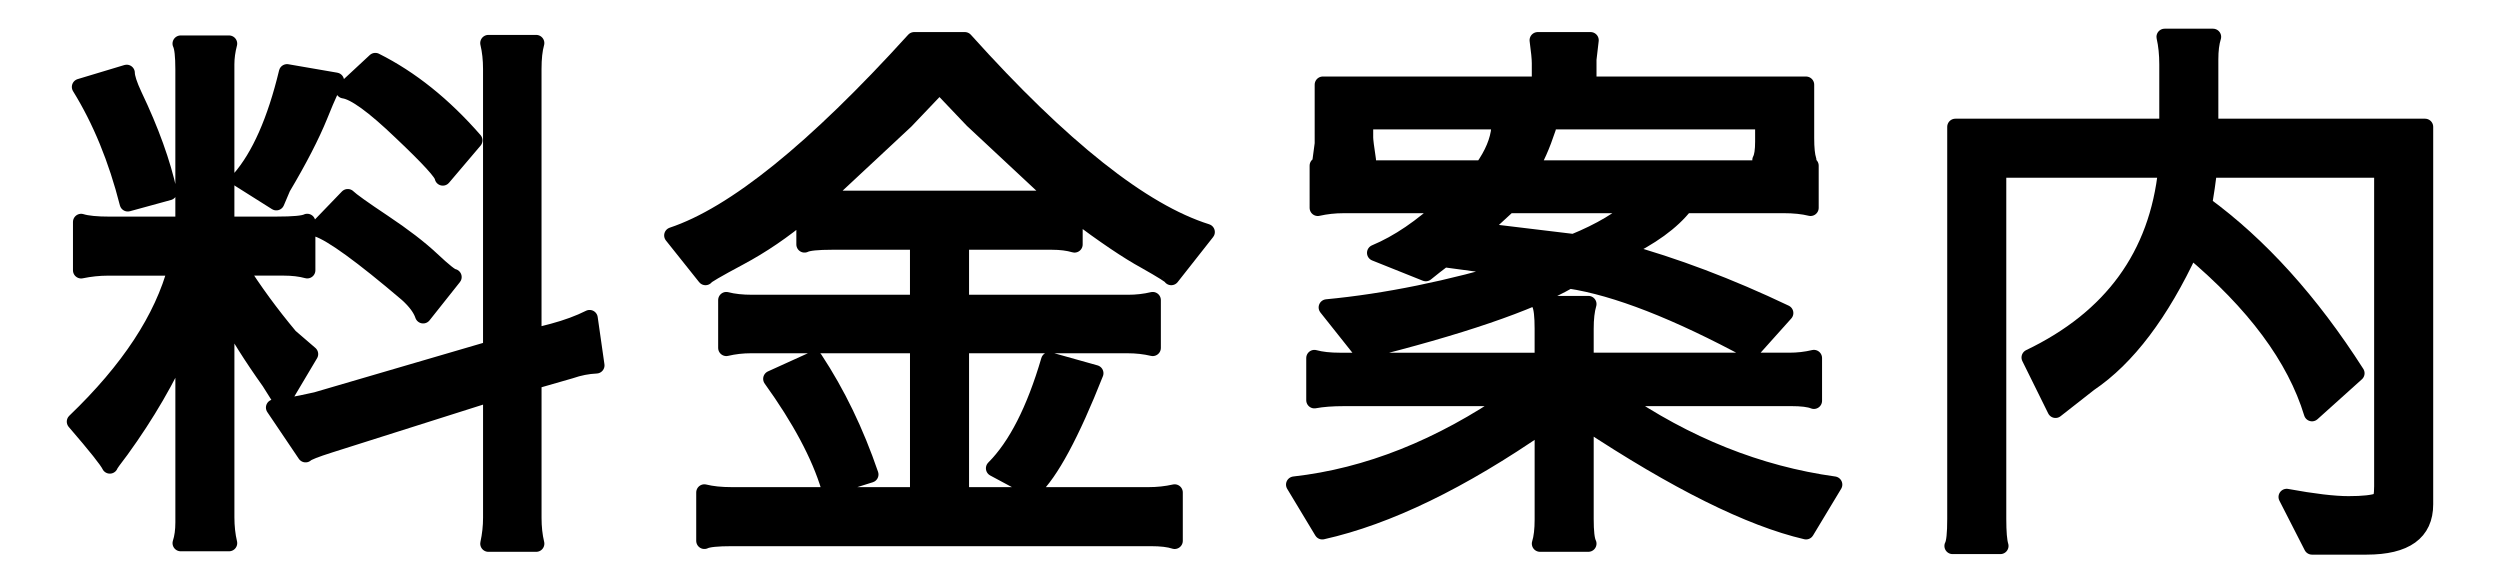
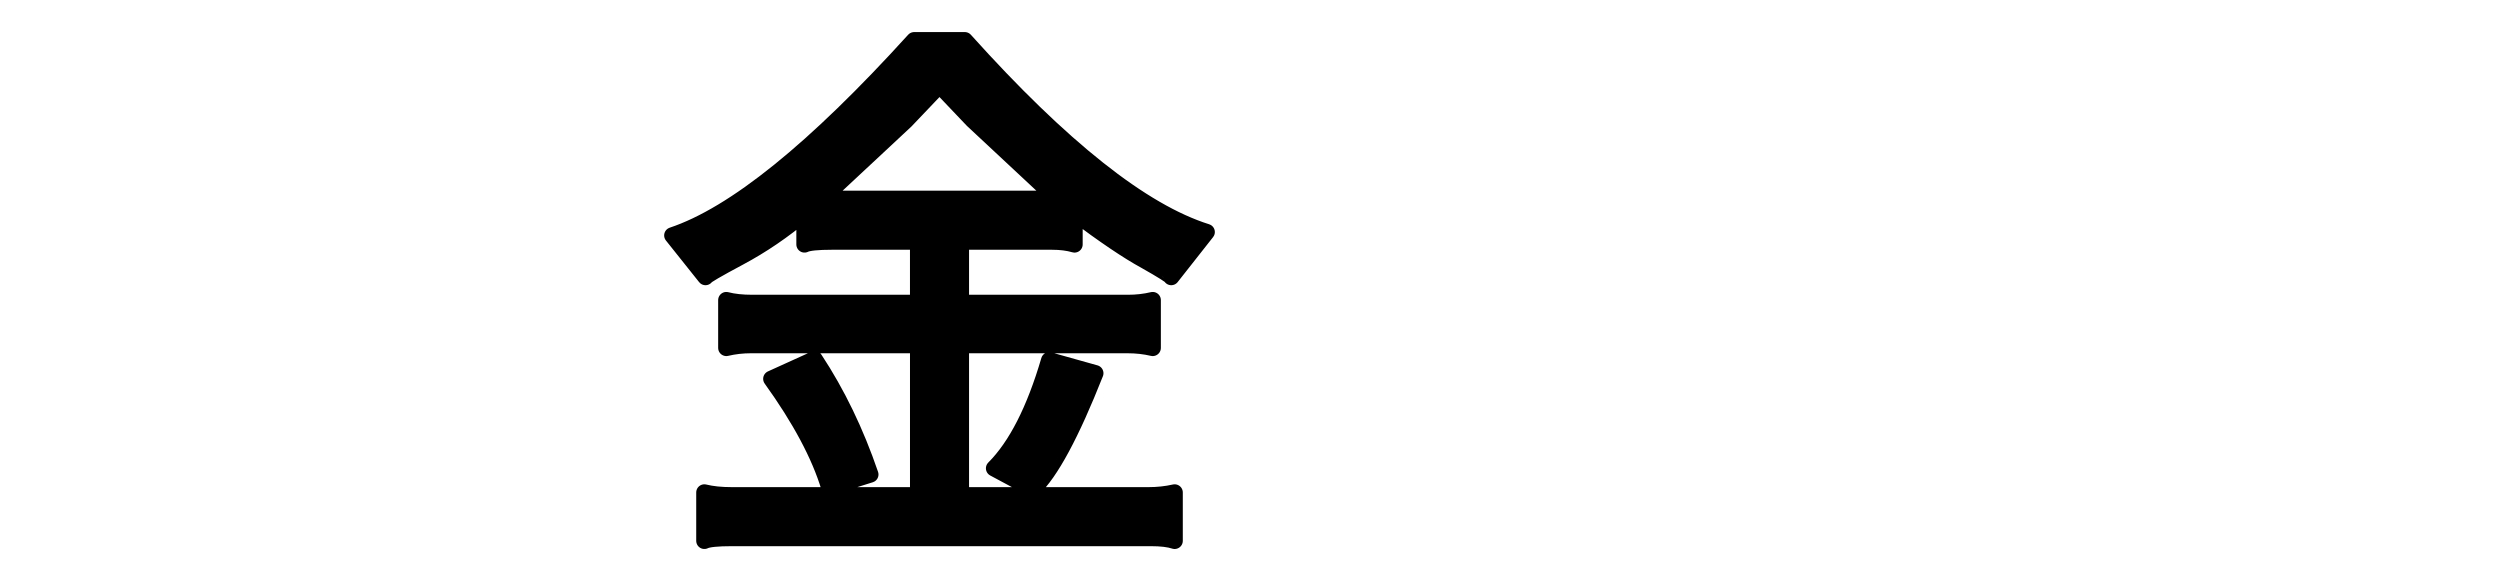
<svg xmlns="http://www.w3.org/2000/svg" version="1.1" id="レイヤー_1" x="0px" y="0px" width="120px" height="28px" viewBox="0 0 120 28" enable-background="new 0 0 120 28" xml:space="preserve">
  <title>about2</title>
-   <path stroke="#000000" stroke-width="0.783" stroke-linecap="round" stroke-linejoin="round" stroke-miterlimit="10" d="  M13.533,19.265l-0.594-0.944c-0.847-1.188-1.539-2.286-2.079-3.294v9.801c0,0.449,0.045,0.864,0.135,1.242H8.673  c0.09-0.271,0.136-0.604,0.136-0.999V16.43c-0.774,1.746-1.773,3.466-2.997,5.157c-0.36,0.469-0.54,0.72-0.54,0.756  c-0.108-0.233-0.666-0.936-1.675-2.105c2.593-2.484,4.213-4.95,4.86-7.398H5.19c-0.433,0-0.864,0.045-1.296,0.135v-2.321  c0.287,0.09,0.746,0.135,1.377,0.135h3.537V3.335c0-0.648-0.046-1.062-0.136-1.242h2.322c-0.09,0.343-0.135,0.675-0.135,0.999v7.695  h2.43c0.792,0,1.278-0.045,1.458-0.135v2.321c-0.324-0.09-0.702-0.135-1.134-0.135h-2.133c0.702,1.116,1.512,2.224,2.43,3.321  l0.972,0.837L13.533,19.265z M3.84,4.172l2.241-0.675c0,0.216,0.117,0.576,0.352,1.08C7.242,6.27,7.8,7.817,8.106,9.221l-1.972,0.54  C5.595,7.638,4.83,5.774,3.84,4.172z M16.125,3.875c-0.126,0.126-0.387,0.685-0.783,1.674c-0.396,0.972-0.99,2.124-1.781,3.456  l-0.298,0.702L11.508,8.6c0.954-1.098,1.71-2.808,2.269-5.13L16.125,3.875z M25.603,18.293v6.561c0,0.45,0.044,0.864,0.135,1.242  h-2.295c0.09-0.414,0.135-0.828,0.135-1.242v-5.967l-7.749,2.457c-0.685,0.216-1.071,0.369-1.161,0.459l-1.512-2.241  c0.306,0,0.98-0.116,2.024-0.351l8.397-2.457V3.308c0-0.449-0.045-0.863-0.135-1.241h2.295c-0.091,0.323-0.135,0.738-0.135,1.241  V16.16l0.944-0.243c0.666-0.18,1.251-0.396,1.755-0.648l0.324,2.269c-0.414,0.018-0.828,0.099-1.242,0.243L25.603,18.293z   M20.311,15.134c-0.108-0.324-0.36-0.666-0.757-1.025c-2.178-1.854-3.617-2.898-4.319-3.133l1.458-1.512  c0.162,0.162,0.729,0.567,1.701,1.215c0.972,0.648,1.745,1.242,2.321,1.782c0.595,0.559,0.945,0.837,1.054,0.837L20.311,15.134z   M21.255,8.519c0-0.197-0.666-0.927-1.998-2.187c-1.313-1.26-2.231-1.926-2.754-1.998l1.512-1.404  c1.692,0.847,3.276,2.115,4.753,3.808L21.255,8.519z" />
  <path stroke="#000000" stroke-width="0.783" stroke-linecap="round" stroke-linejoin="round" stroke-miterlimit="10" d="  M56.22,13.298c0-0.054-0.414-0.314-1.242-0.783c-0.828-0.449-1.962-1.215-3.401-2.295v1.513c-0.307-0.09-0.666-0.136-1.08-0.136  h-4.374v2.943h8.019c0.414,0,0.811-0.045,1.188-0.135V16.7c-0.378-0.09-0.783-0.135-1.215-0.135h-7.992v7.209h8.991  c0.449,0,0.872-0.045,1.269-0.136v2.322c-0.27-0.09-0.647-0.135-1.134-0.135H35.133c-0.702,0-1.144,0.045-1.323,0.135v-2.322  c0.36,0.091,0.801,0.136,1.323,0.136h8.938v-7.209h-8.02c-0.414,0-0.81,0.045-1.188,0.135v-2.295  c0.342,0.09,0.756,0.135,1.241,0.135h7.966v-2.943h-4.132c-0.701,0-1.143,0.046-1.322,0.136V10.22  c-1.009,0.847-2.053,1.558-3.132,2.133c-1.08,0.577-1.62,0.892-1.62,0.945L32.271,11.3c2.971-0.989,6.84-4.112,11.61-9.369h2.43  c4.645,5.167,8.515,8.235,11.61,9.207L56.22,13.298z M39.102,17.24c1.08,1.638,1.972,3.482,2.674,5.535l-1.972,0.62  c-0.468-1.548-1.395-3.284-2.781-5.211L39.102,17.24z M46.688,5.765l-1.593-1.674l-1.62,1.701l-3.996,3.726  c0.145,0.019,0.298,0.027,0.459,0.027h10.314c0.162,0,0.314-0.009,0.459-0.027L46.688,5.765z M52.575,17.915  c-1.152,2.916-2.151,4.771-2.997,5.562l-1.863-0.999c1.062-1.062,1.944-2.789,2.646-5.184L52.575,17.915z" />
-   <path stroke="#000000" stroke-width="0.783" stroke-linecap="round" stroke-linejoin="round" stroke-miterlimit="10" d="  M76.241,14.594c-0.091,0.307-0.135,0.702-0.135,1.188v1.539h9.773c0.414,0,0.811-0.045,1.188-0.136v2.053  c-0.216-0.09-0.585-0.136-1.107-0.136h-8.315c3.294,2.269,6.759,3.654,10.395,4.158l-1.35,2.241c-2.7-0.63-6.229-2.385-10.584-5.265  v4.671c0,0.611,0.044,1.008,0.135,1.188h-2.322c0.09-0.288,0.135-0.675,0.135-1.161v-4.562c-3.924,2.718-7.451,4.428-10.584,5.13  l-1.35-2.241c3.527-0.396,7.011-1.782,10.449-4.158h-8.046c-0.576,0-1.054,0.037-1.432,0.108v-2.025  c0.324,0.091,0.738,0.136,1.242,0.136h9.72v-1.539c0-0.612-0.045-1.008-0.135-1.188H76.241z M84.044,16.862  c-3.563-1.926-6.471-3.061-8.721-3.402c-1.927,1.099-5.247,2.232-9.963,3.402l-1.674-2.106c2.844-0.27,5.886-0.891,9.126-1.863  c-1.171-0.144-2.341-0.297-3.511-0.459c-0.288,0.217-0.576,0.441-0.863,0.676l-2.431-0.973c1.116-0.468,2.241-1.232,3.375-2.295  h-4.887c-0.432,0-0.847,0.045-1.242,0.135V7.952c0.36,0.09,0.773,0.135,1.242,0.135h6.669c0.486-0.684,0.756-1.332,0.81-1.944h2.322  c-0.288,0.864-0.576,1.513-0.864,1.944h12.204c0.45,0,0.873-0.045,1.27-0.135v2.024c-0.36-0.09-0.792-0.135-1.296-0.135h-4.726  c-0.63,0.811-1.646,1.549-3.051,2.214c2.556,0.702,5.175,1.692,7.857,2.971L84.044,16.862z M84.638,5.819H65.522v0.782  c0,0.127,0.044,0.486,0.135,1.08l-2.269,0.027l0.108-0.81V4.064h10.422V3.038c0-0.216-0.036-0.585-0.107-1.107h2.537l-0.107,0.918  v1.216H86.69v2.564c0,0.486,0.035,0.837,0.107,1.053h-2.295c0.09-0.162,0.135-0.459,0.135-0.891V5.819z M71.057,11.084l4.482,0.54  c1.278-0.521,2.277-1.116,2.997-1.782h-6.129L71.057,11.084z" />
-   <path stroke="#000000" stroke-width="0.783" stroke-linecap="round" stroke-linejoin="round" stroke-miterlimit="10" d="  M110.977,19.832c-0.811-2.664-2.754-5.283-5.832-7.857c-1.422,3.061-3.042,5.202-4.86,6.427l-1.62,1.269l-1.241-2.511  c3.941-1.891,6.129-4.896,6.561-9.019H95.91v16.768c0,0.63,0.036,1.062,0.108,1.296h-2.295c0.09-0.162,0.135-0.594,0.135-1.296  V6.089h10.179V3.092c0-0.485-0.045-0.927-0.135-1.323h2.322c-0.091,0.288-0.135,0.648-0.135,1.08v3.24h10.313v18.117  c0,1.35-0.936,2.025-2.808,2.025h-2.619l-1.215-2.377c1.277,0.234,2.268,0.352,2.97,0.352s1.188-0.054,1.458-0.162  c0.108-0.036,0.162-0.27,0.162-0.702V8.141h-8.316c-0.072,0.576-0.152,1.135-0.243,1.675c2.683,1.962,5.121,4.662,7.317,8.1  L110.977,19.832z" />
</svg>